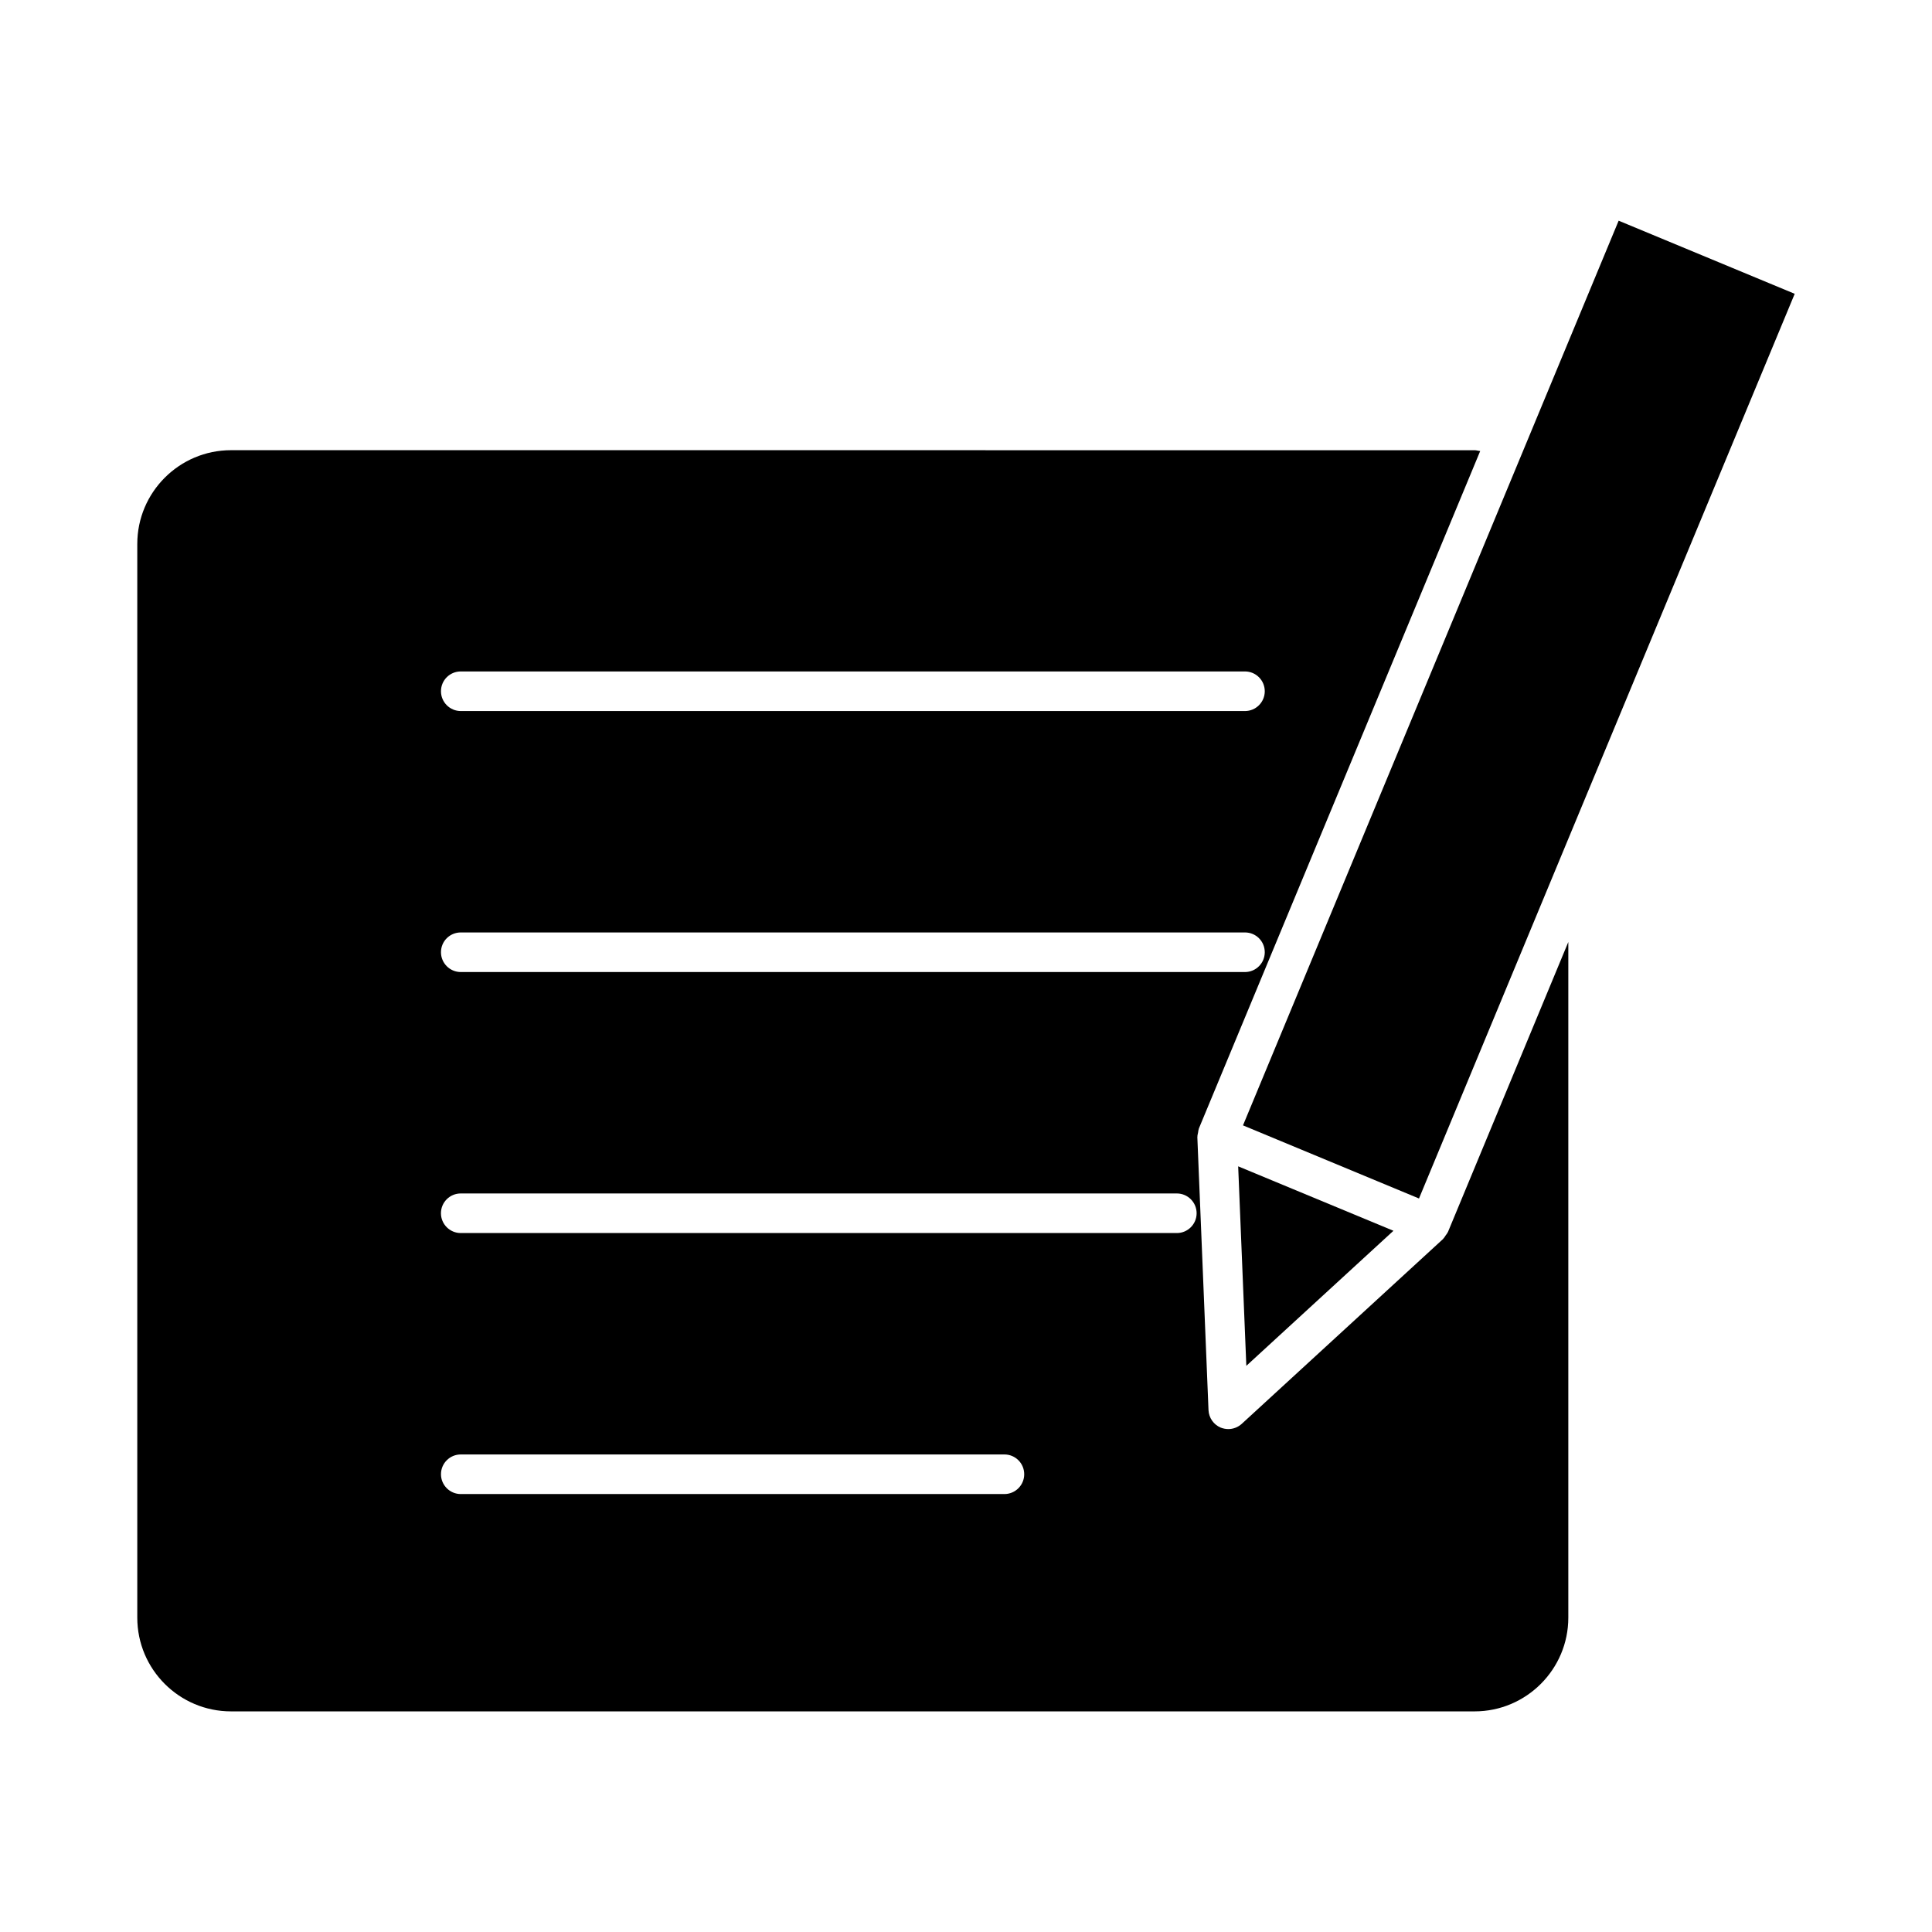
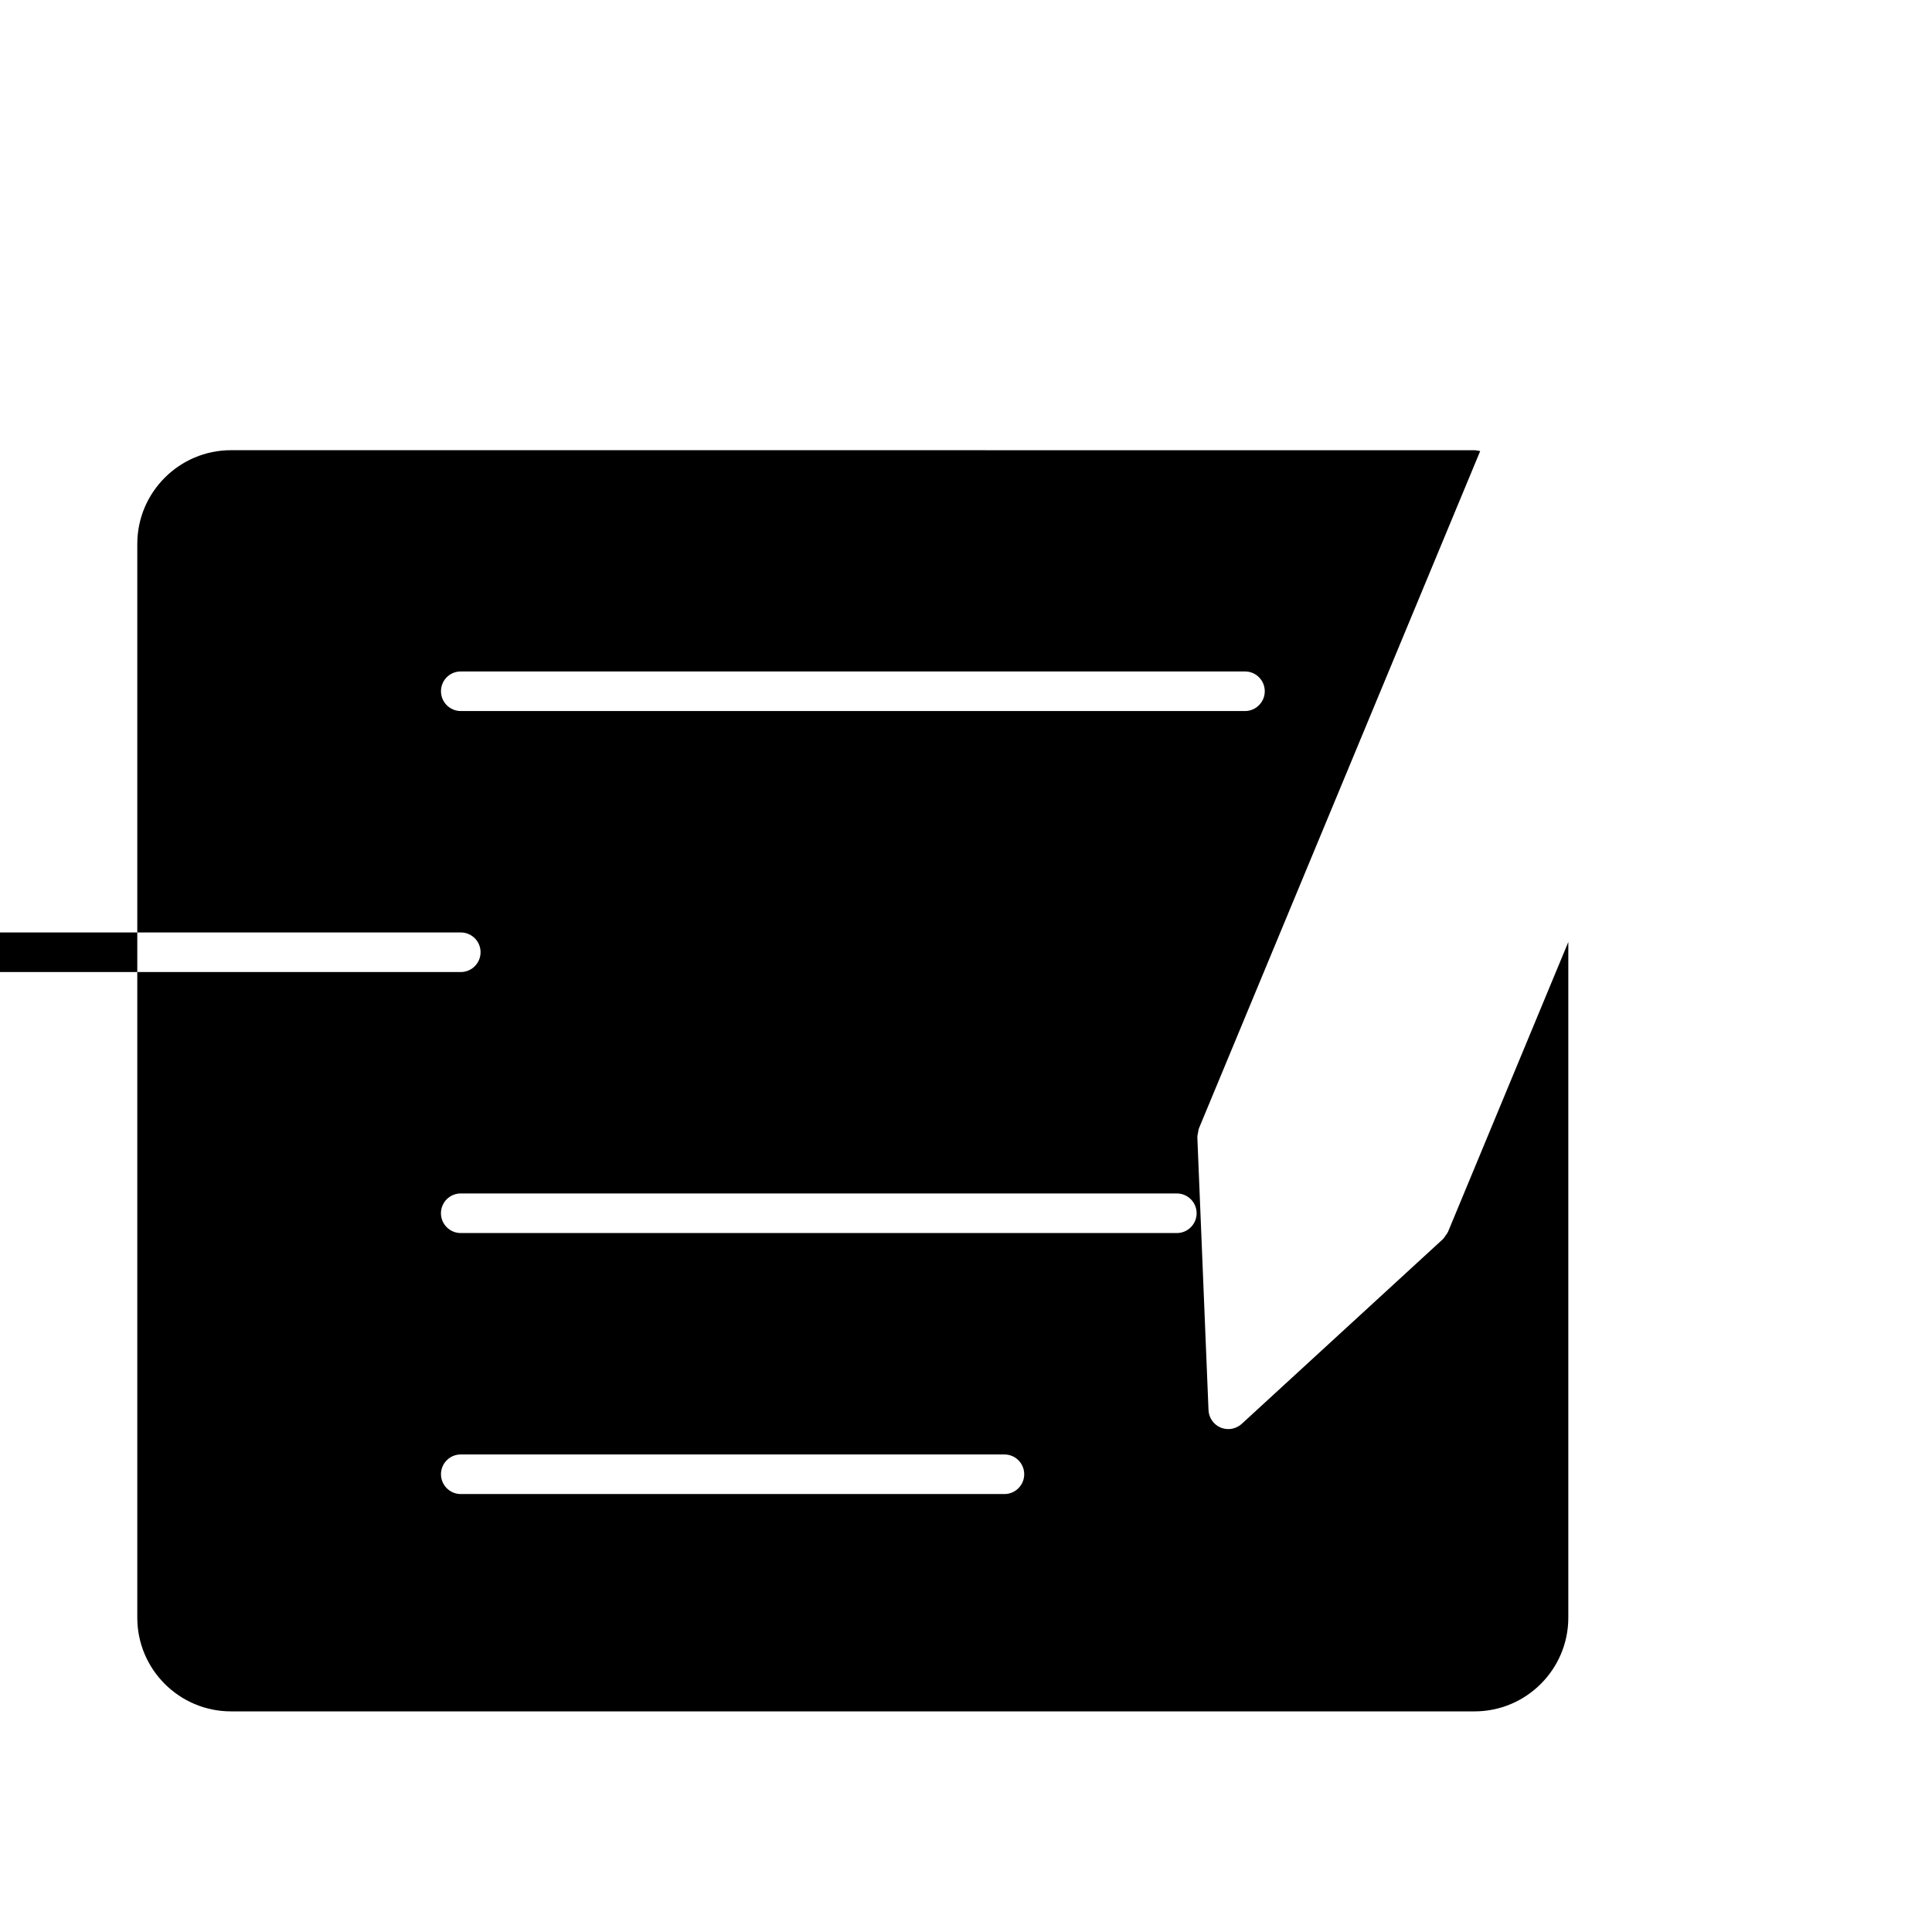
<svg xmlns="http://www.w3.org/2000/svg" fill="#000000" width="800px" height="800px" version="1.1" viewBox="144 144 512 512">
  <g>
-     <path d="m472.13 453.09 41.145 17.078-38.984 35.793z" />
-     <path d="m560.05 365.26-0.008 0.02-39.992 96.332-46.645-19.375 99.555-239.75 46.656 19.375z" />
-     <path d="m527.73 470.47c-0.012 0.043-0.031 0.043-0.051 0.082-0.125 0.285-0.348 0.547-0.547 0.82-0.219 0.285-0.367 0.629-0.629 0.859-0.043 0.043-0.043 0.062-0.062 0.105l-53.363 48.996c-0.996 0.902-2.266 1.387-3.559 1.387-0.684 0-1.363-0.137-2.016-0.387-1.891-0.797-3.137-2.602-3.234-4.617l-2.961-72.379c0-0.043 0.02-0.062 0.02-0.082-0.02-0.367 0.105-0.715 0.168-1.09 0.062-0.316 0.074-0.66 0.199-0.988 0.012-0.02 0-0.043 0.012-0.094l74.562-179.55c-0.504-0.043-0.996-0.219-1.492-0.219l-329.55-0.008c-13.699 0-24.844 11.148-24.844 24.844v284.54c0 13.73 11.148 24.844 24.844 24.844h329.55c13.699 0 24.844-11.148 24.844-24.844v-179.05zm-261.62-148.53h207.82c2.898 0 5.246 2.352 5.246 5.246 0 2.887-2.352 5.246-5.246 5.246h-207.82c-2.898 0-5.246-2.363-5.246-5.246-0.004-2.906 2.336-5.246 5.246-5.246zm0 69.168h207.82c2.898 0 5.246 2.34 5.246 5.246 0 2.887-2.352 5.246-5.246 5.246h-207.82c-2.898 0-5.246-2.363-5.246-5.246-0.004-2.906 2.336-5.246 5.246-5.246zm144.07 148.83h-144.07c-2.898 0-5.246-2.363-5.246-5.246 0-2.906 2.352-5.246 5.246-5.246h144.07c2.898 0 5.246 2.34 5.246 5.246 0 2.887-2.352 5.246-5.25 5.246zm45.691-69.168h-189.77c-2.898 0-5.246-2.363-5.246-5.246 0-2.906 2.352-5.246 5.246-5.246h189.77c2.887 0 5.246 2.34 5.246 5.246 0 2.894-2.352 5.246-5.246 5.246z" />
+     <path d="m527.73 470.47c-0.012 0.043-0.031 0.043-0.051 0.082-0.125 0.285-0.348 0.547-0.547 0.82-0.219 0.285-0.367 0.629-0.629 0.859-0.043 0.043-0.043 0.062-0.062 0.105l-53.363 48.996c-0.996 0.902-2.266 1.387-3.559 1.387-0.684 0-1.363-0.137-2.016-0.387-1.891-0.797-3.137-2.602-3.234-4.617l-2.961-72.379c0-0.043 0.02-0.062 0.02-0.082-0.02-0.367 0.105-0.715 0.168-1.09 0.062-0.316 0.074-0.66 0.199-0.988 0.012-0.02 0-0.043 0.012-0.094l74.562-179.55c-0.504-0.043-0.996-0.219-1.492-0.219l-329.55-0.008c-13.699 0-24.844 11.148-24.844 24.844v284.54c0 13.73 11.148 24.844 24.844 24.844h329.55c13.699 0 24.844-11.148 24.844-24.844v-179.05zm-261.62-148.53h207.82c2.898 0 5.246 2.352 5.246 5.246 0 2.887-2.352 5.246-5.246 5.246h-207.82c-2.898 0-5.246-2.363-5.246-5.246-0.004-2.906 2.336-5.246 5.246-5.246zm0 69.168c2.898 0 5.246 2.34 5.246 5.246 0 2.887-2.352 5.246-5.246 5.246h-207.82c-2.898 0-5.246-2.363-5.246-5.246-0.004-2.906 2.336-5.246 5.246-5.246zm144.07 148.83h-144.07c-2.898 0-5.246-2.363-5.246-5.246 0-2.906 2.352-5.246 5.246-5.246h144.07c2.898 0 5.246 2.34 5.246 5.246 0 2.887-2.352 5.246-5.25 5.246zm45.691-69.168h-189.77c-2.898 0-5.246-2.363-5.246-5.246 0-2.906 2.352-5.246 5.246-5.246h189.77c2.887 0 5.246 2.34 5.246 5.246 0 2.894-2.352 5.246-5.246 5.246z" />
  </g>
</svg>